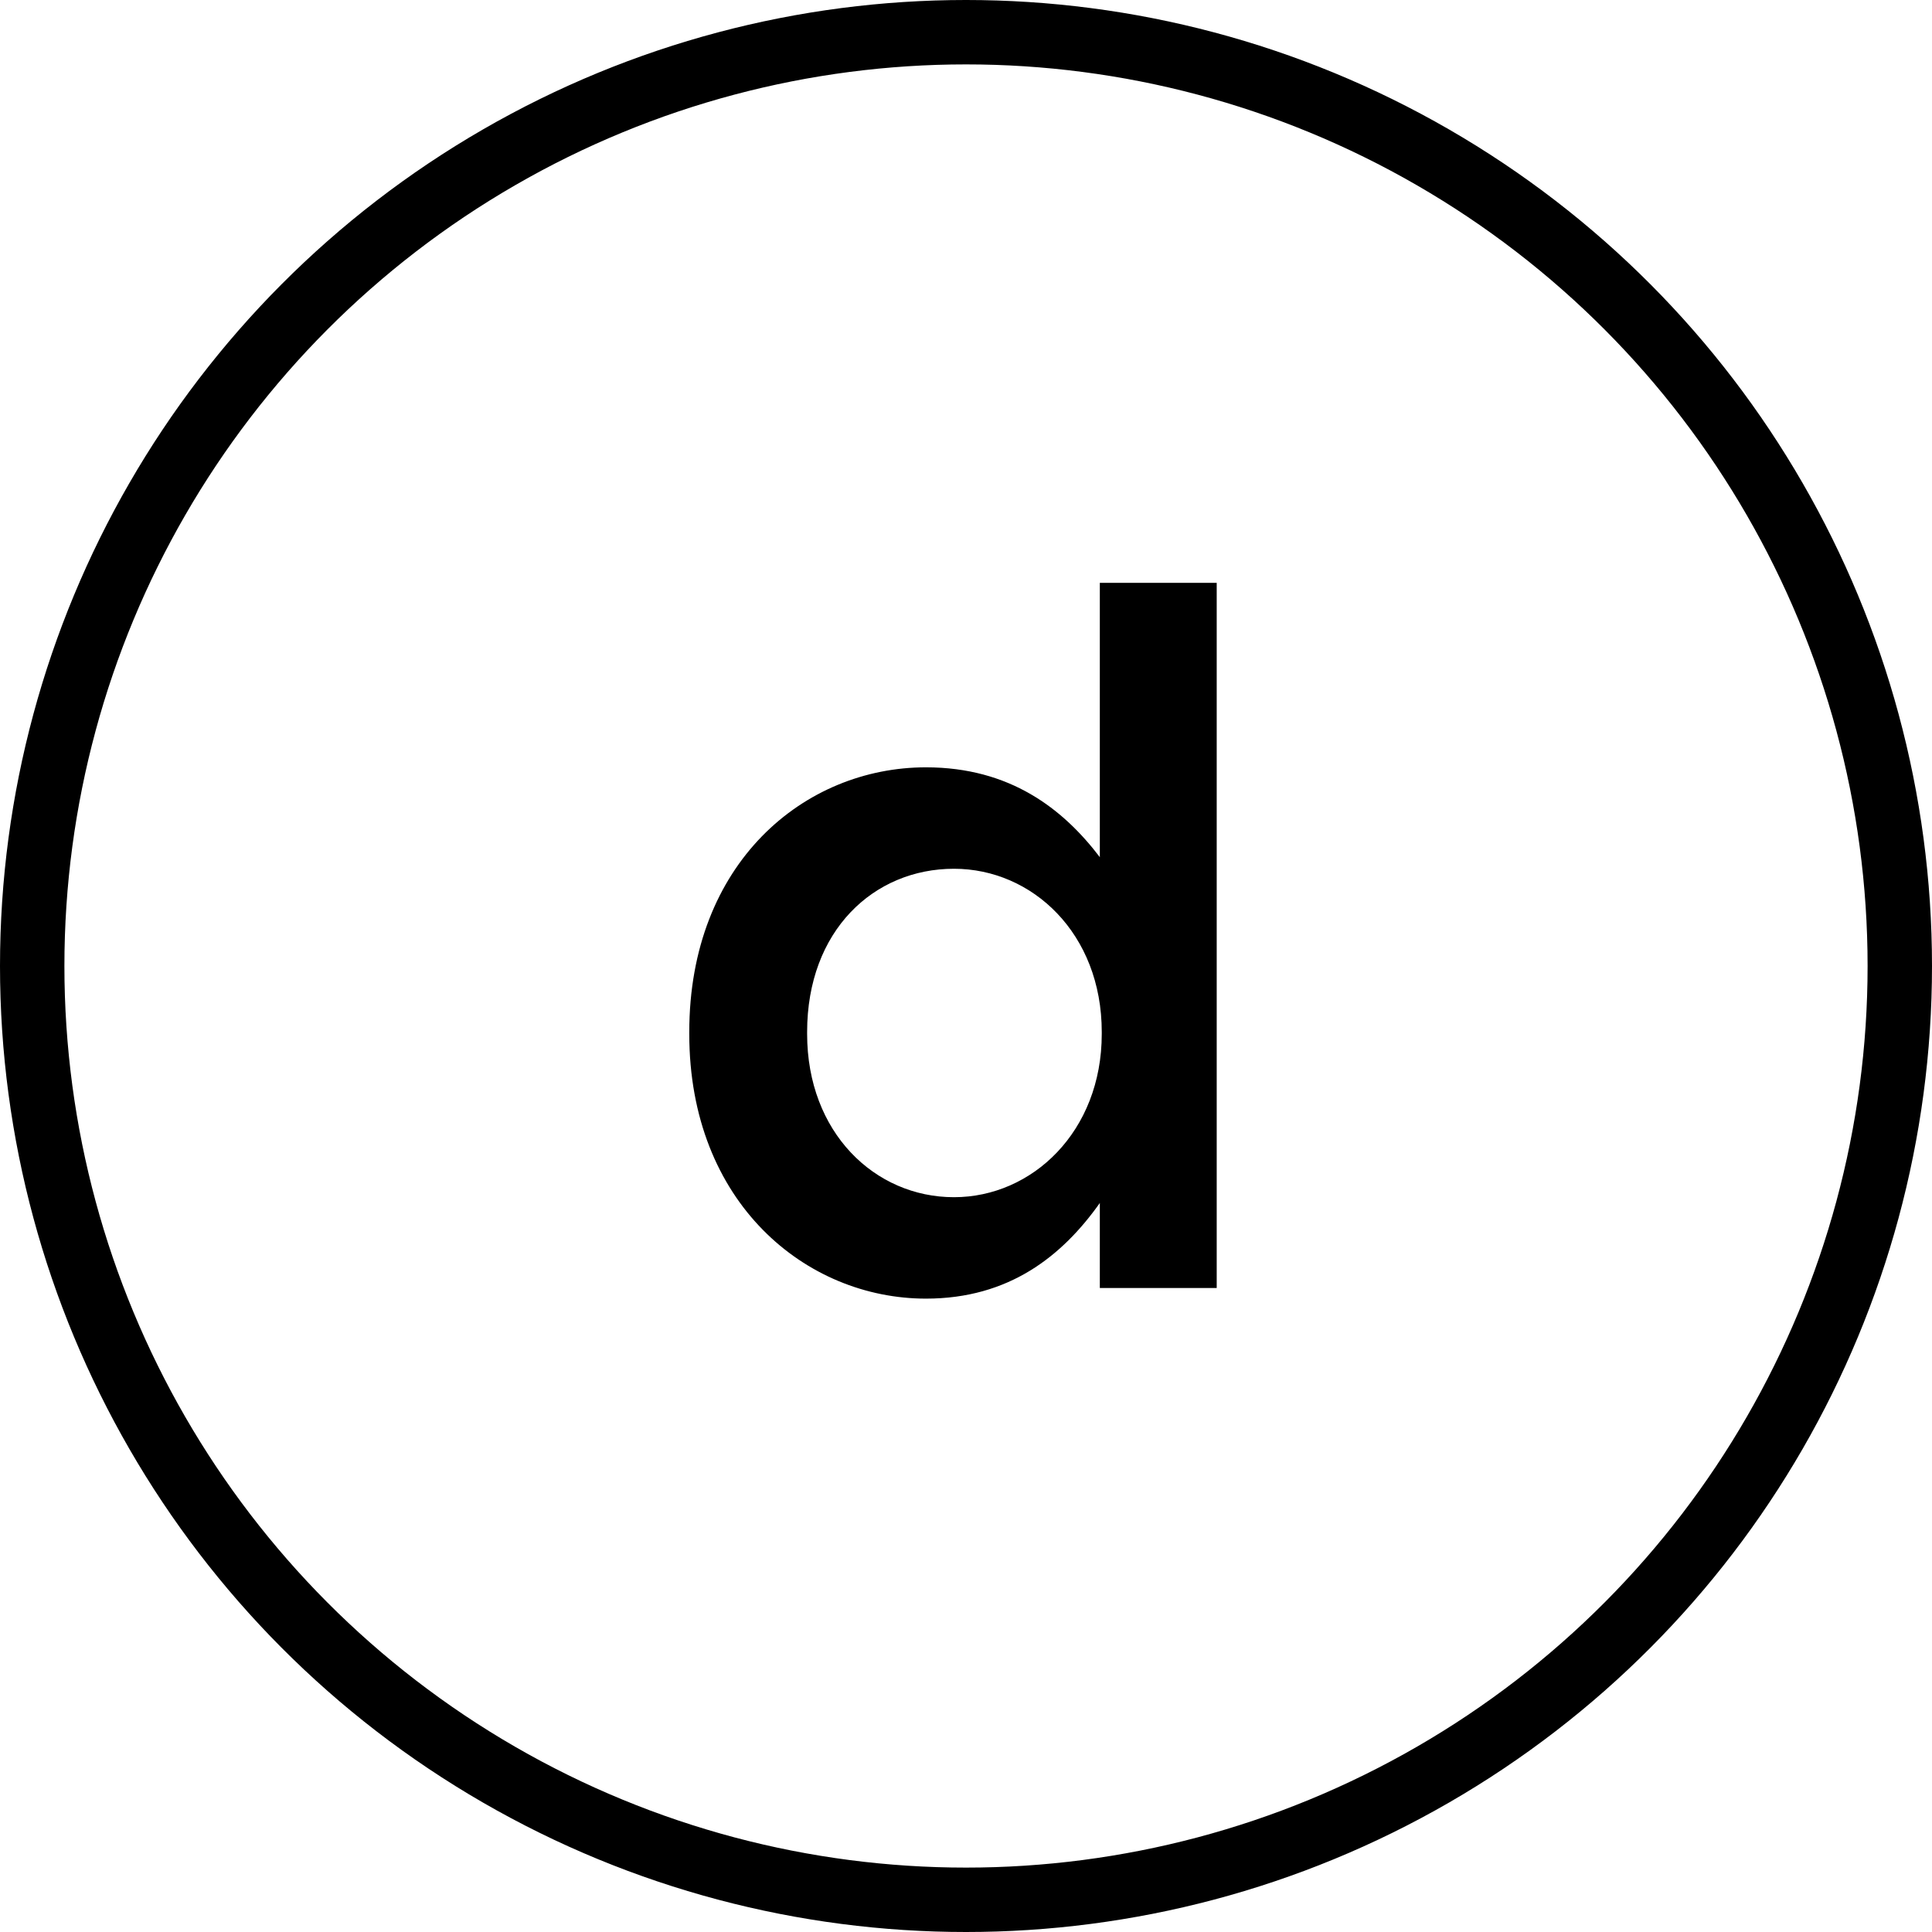
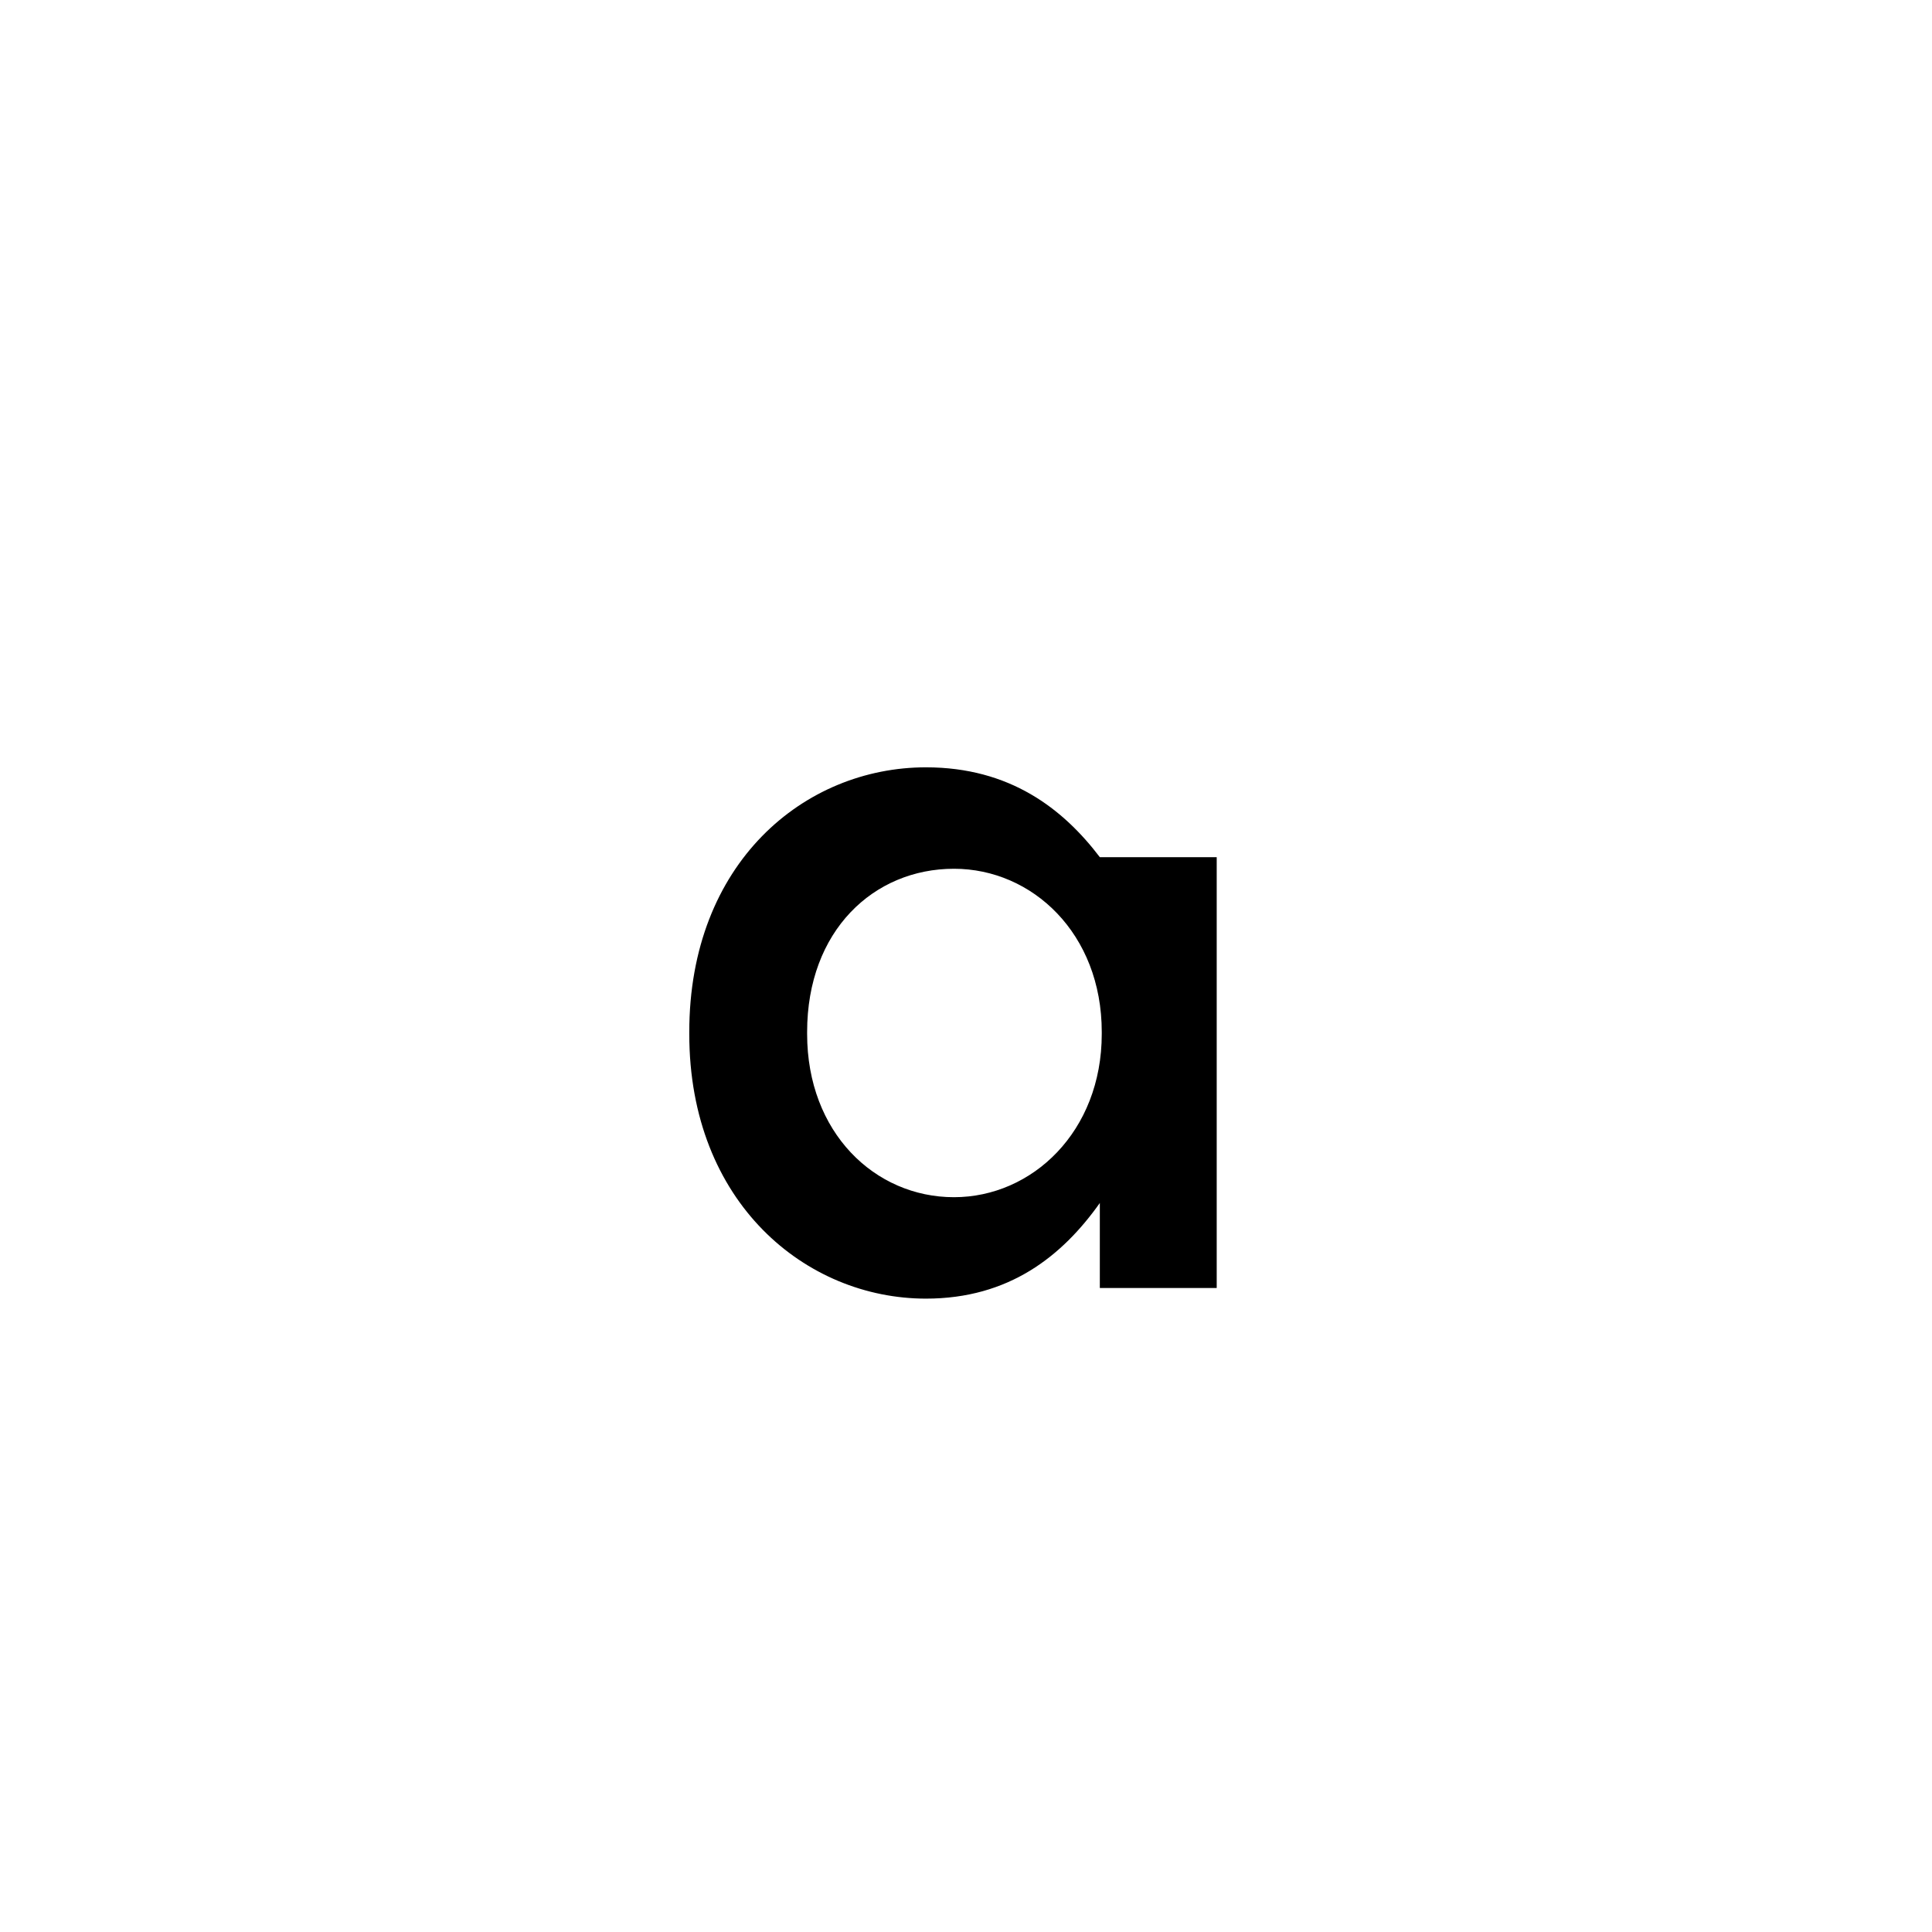
<svg xmlns="http://www.w3.org/2000/svg" width="30" height="30" viewBox="0 0 30 30" fill="none">
-   <circle cx="15" cy="15" r="14.5" stroke="black" />
-   <path d="M14.378 20.165C12.518 20.165 10.703 18.68 10.703 16.055V16.025C10.703 13.4 12.488 11.915 14.378 11.915C15.683 11.915 16.508 12.56 17.078 13.31V9.05H18.893V20H17.078V18.68C16.493 19.505 15.668 20.165 14.378 20.165ZM14.813 18.59C16.028 18.59 17.108 17.57 17.108 16.055V16.025C17.108 14.495 16.028 13.49 14.813 13.49C13.568 13.49 12.533 14.45 12.533 16.025V16.055C12.533 17.585 13.583 18.59 14.813 18.59Z" fill="black" />
+   <path d="M14.378 20.165C12.518 20.165 10.703 18.68 10.703 16.055V16.025C10.703 13.4 12.488 11.915 14.378 11.915C15.683 11.915 16.508 12.56 17.078 13.31H18.893V20H17.078V18.68C16.493 19.505 15.668 20.165 14.378 20.165ZM14.813 18.59C16.028 18.59 17.108 17.57 17.108 16.055V16.025C17.108 14.495 16.028 13.49 14.813 13.49C13.568 13.49 12.533 14.45 12.533 16.025V16.055C12.533 17.585 13.583 18.59 14.813 18.59Z" fill="black" />
</svg>